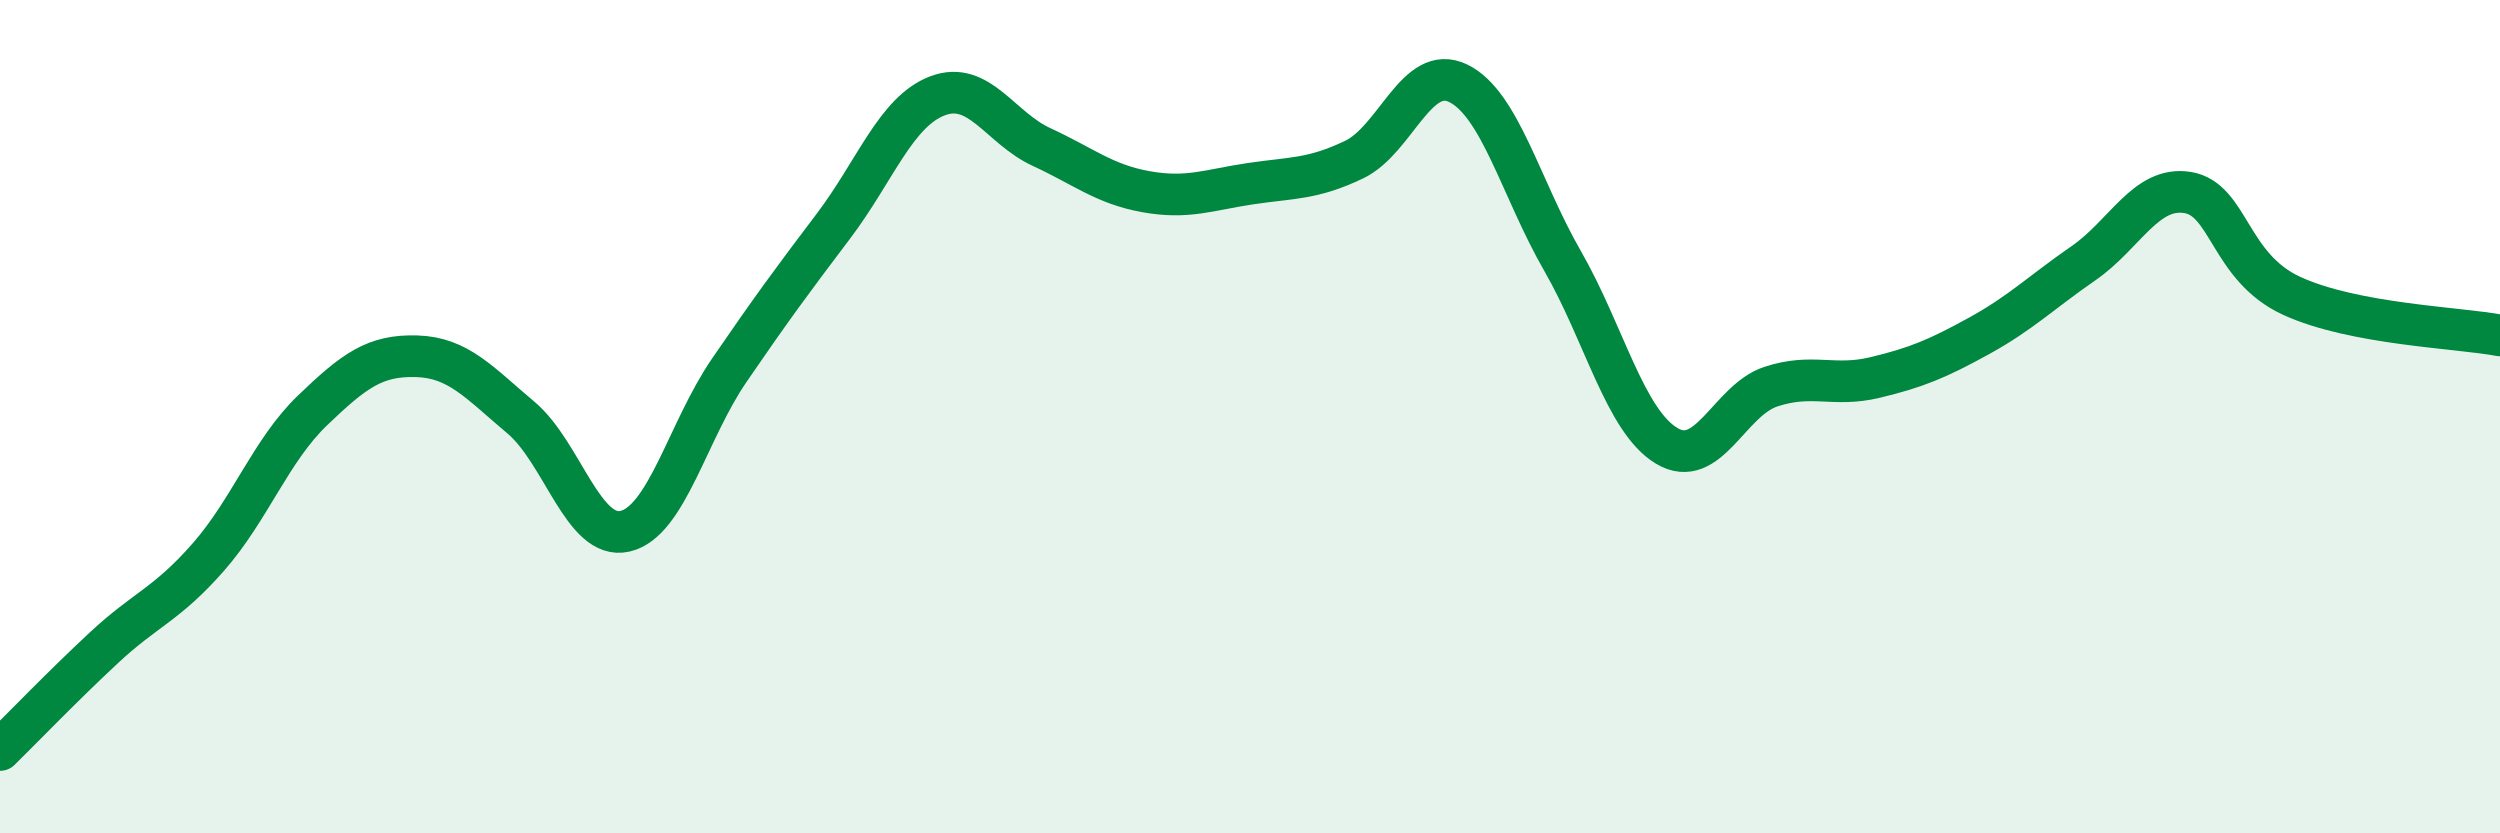
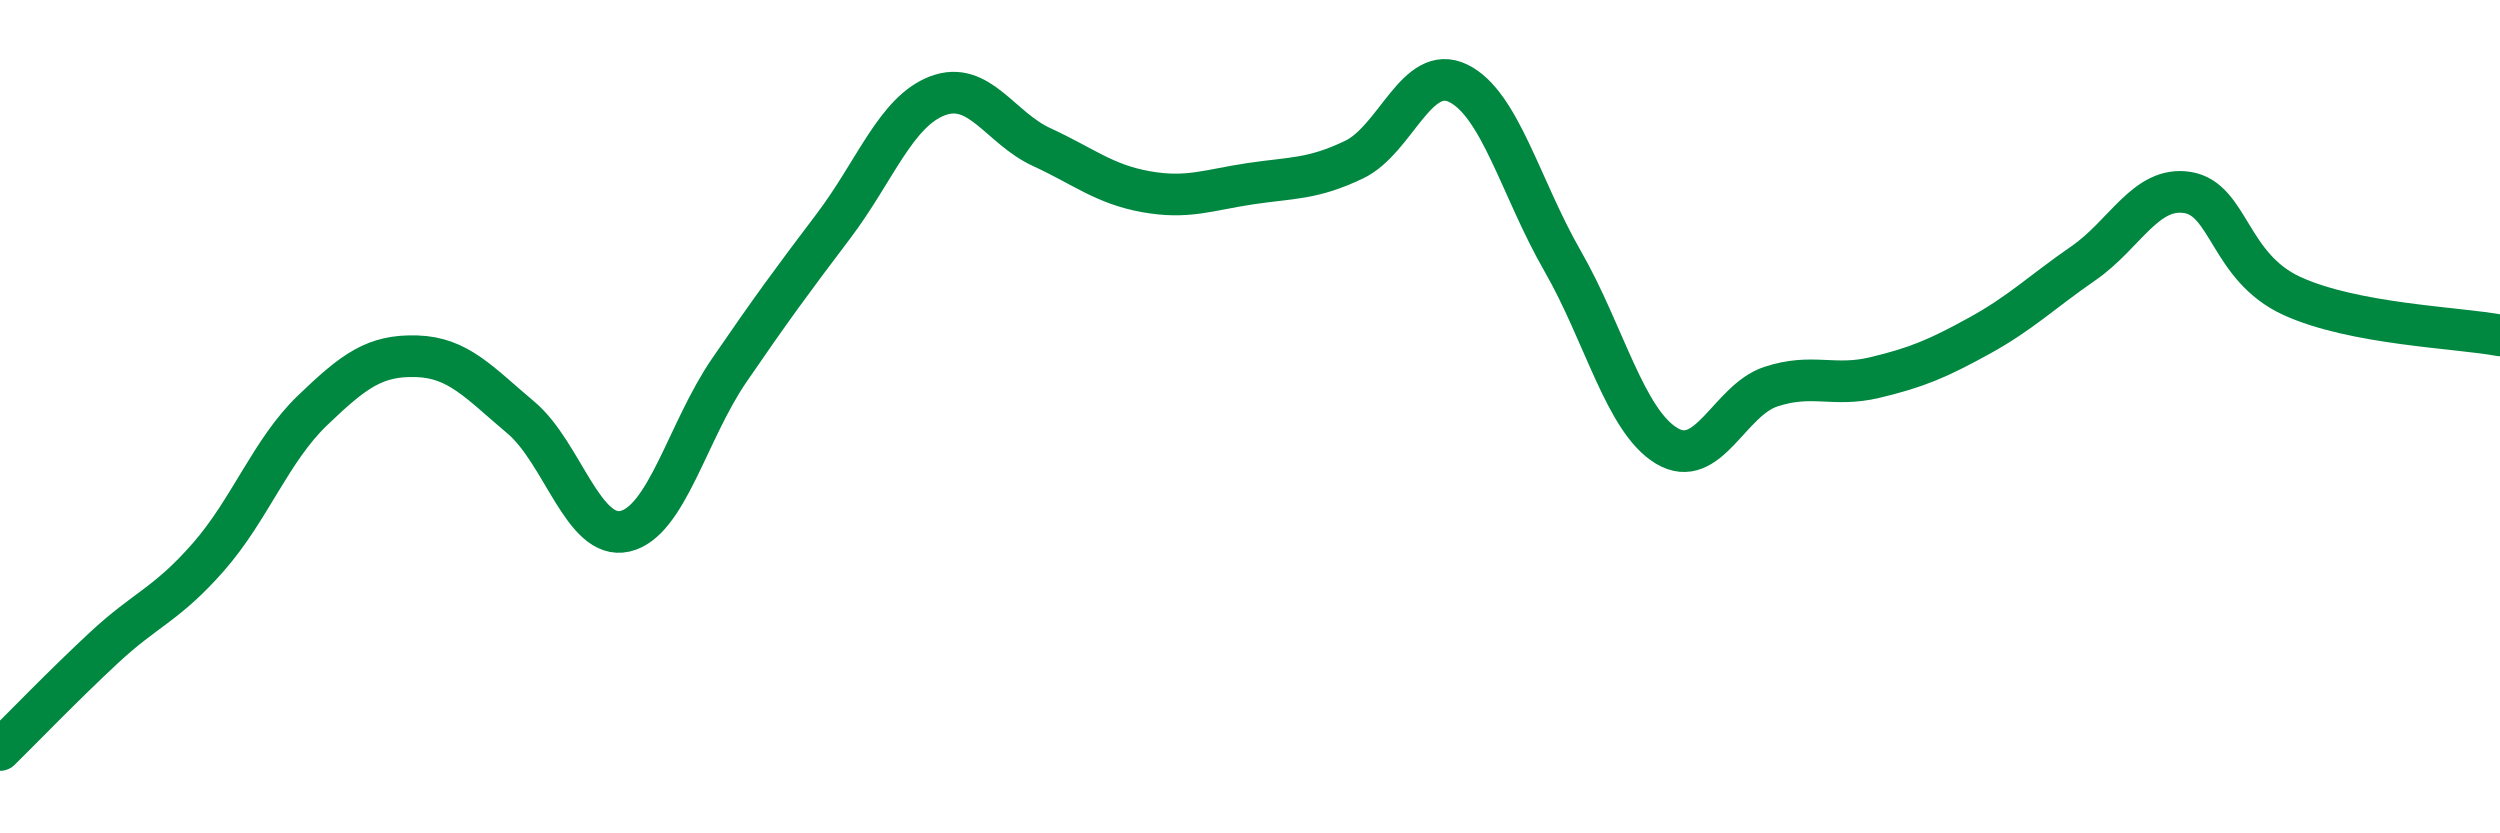
<svg xmlns="http://www.w3.org/2000/svg" width="60" height="20" viewBox="0 0 60 20">
-   <path d="M 0,18 C 0.5,17.51 1.5,16.47 2.5,15.54 C 3.5,14.61 4,14.51 5,13.37 C 6,12.23 6.5,10.81 7.5,9.85 C 8.5,8.89 9,8.52 10,8.55 C 11,8.58 11.5,9.18 12.5,10.02 C 13.5,10.86 14,12.98 15,12.75 C 16,12.52 16.5,10.35 17.5,8.89 C 18.5,7.43 19,6.75 20,5.43 C 21,4.11 21.5,2.68 22.5,2.3 C 23.5,1.92 24,3.07 25,3.53 C 26,3.99 26.5,4.42 27.5,4.6 C 28.5,4.78 29,4.56 30,4.41 C 31,4.26 31.5,4.31 32.5,3.83 C 33.5,3.35 34,1.51 35,2 C 36,2.49 36.5,4.52 37.5,6.26 C 38.5,8 39,10.1 40,10.7 C 41,11.3 41.5,9.61 42.5,9.28 C 43.5,8.95 44,9.3 45,9.06 C 46,8.82 46.5,8.61 47.5,8.06 C 48.5,7.51 49,7.01 50,6.32 C 51,5.63 51.5,4.46 52.5,4.62 C 53.5,4.78 53.5,6.41 55,7.1 C 56.5,7.79 59,7.86 60,8.05L60 20L0 20Z" fill="#008740" opacity="0.1" stroke-linecap="round" stroke-linejoin="round" />
  <path d="M 0,18 C 0.5,17.51 1.5,16.47 2.5,15.54 C 3.5,14.61 4,14.51 5,13.37 C 6,12.23 6.5,10.81 7.5,9.85 C 8.5,8.89 9,8.52 10,8.55 C 11,8.58 11.5,9.18 12.5,10.02 C 13.5,10.86 14,12.98 15,12.75 C 16,12.52 16.5,10.35 17.5,8.89 C 18.5,7.43 19,6.75 20,5.43 C 21,4.11 21.5,2.68 22.5,2.3 C 23.5,1.92 24,3.07 25,3.53 C 26,3.99 26.5,4.42 27.5,4.6 C 28.5,4.78 29,4.56 30,4.41 C 31,4.26 31.5,4.31 32.5,3.83 C 33.5,3.35 34,1.51 35,2 C 36,2.49 36.5,4.52 37.5,6.26 C 38.5,8 39,10.1 40,10.7 C 41,11.3 41.5,9.61 42.5,9.28 C 43.5,8.95 44,9.3 45,9.06 C 46,8.82 46.5,8.61 47.5,8.06 C 48.5,7.51 49,7.01 50,6.32 C 51,5.63 51.5,4.46 52.5,4.62 C 53.5,4.78 53.5,6.41 55,7.1 C 56.5,7.79 59,7.86 60,8.05" stroke="#008740" stroke-width="1" fill="none" stroke-linecap="round" stroke-linejoin="round" />
</svg>